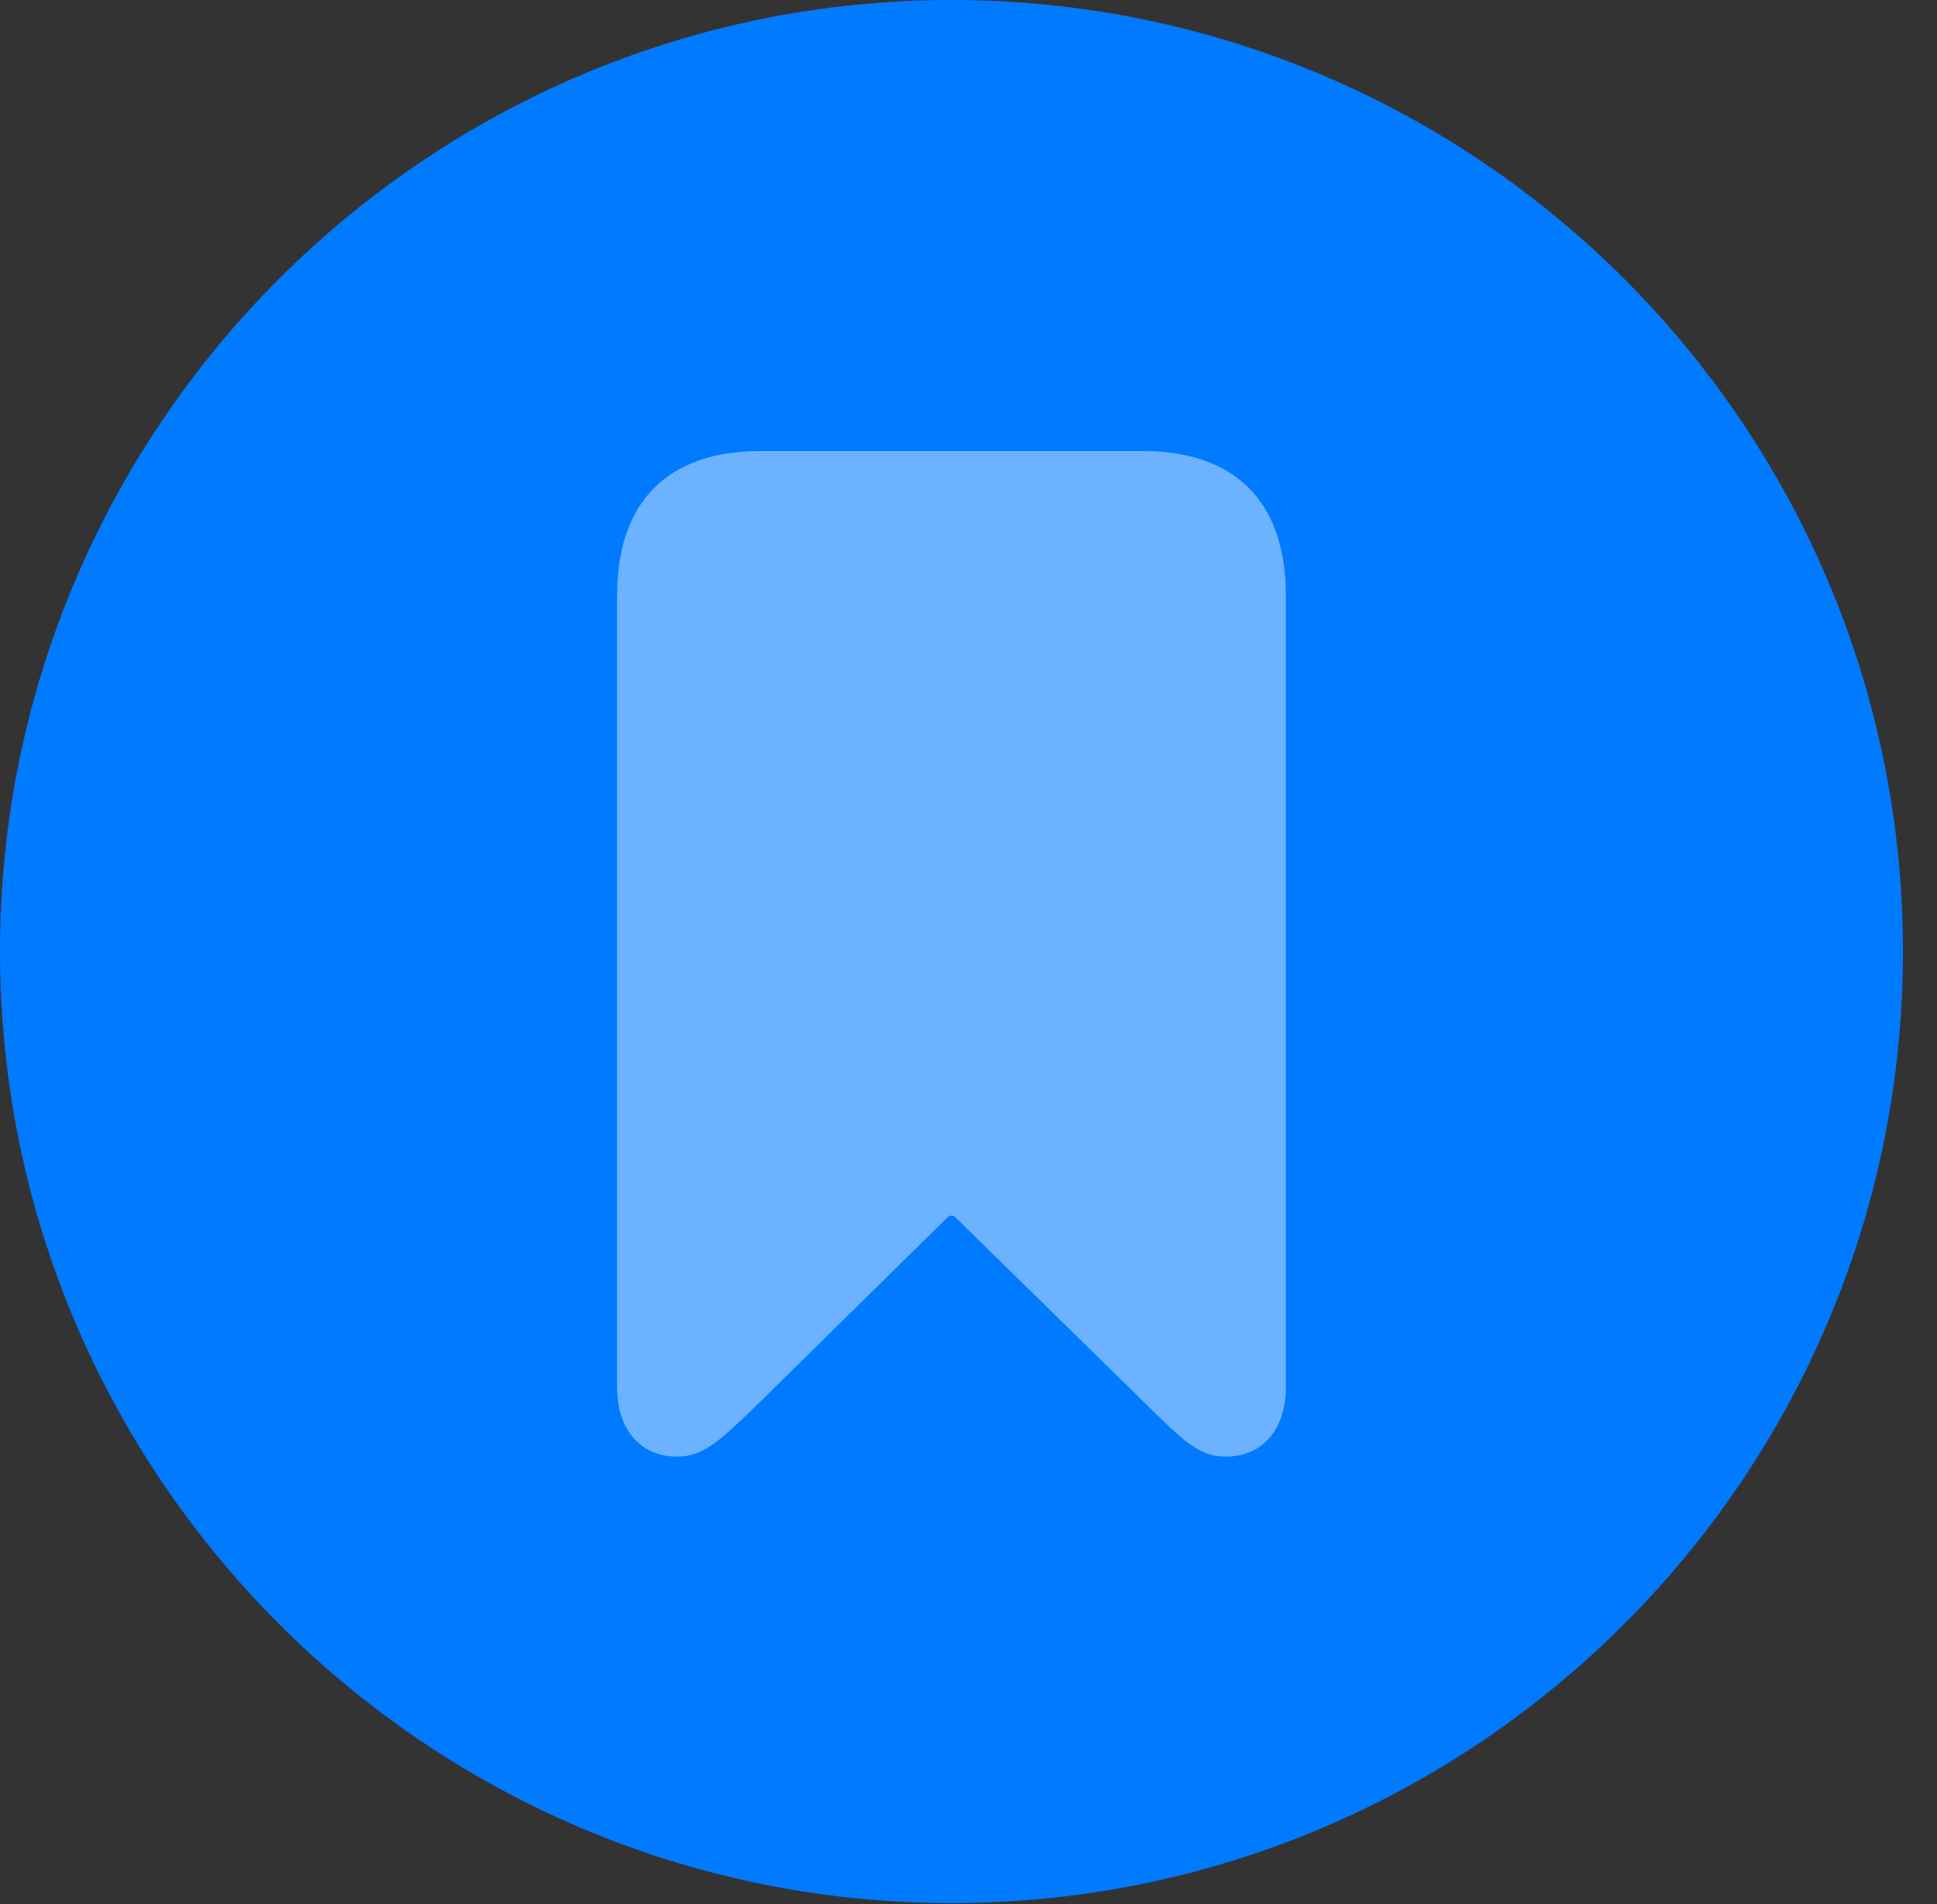
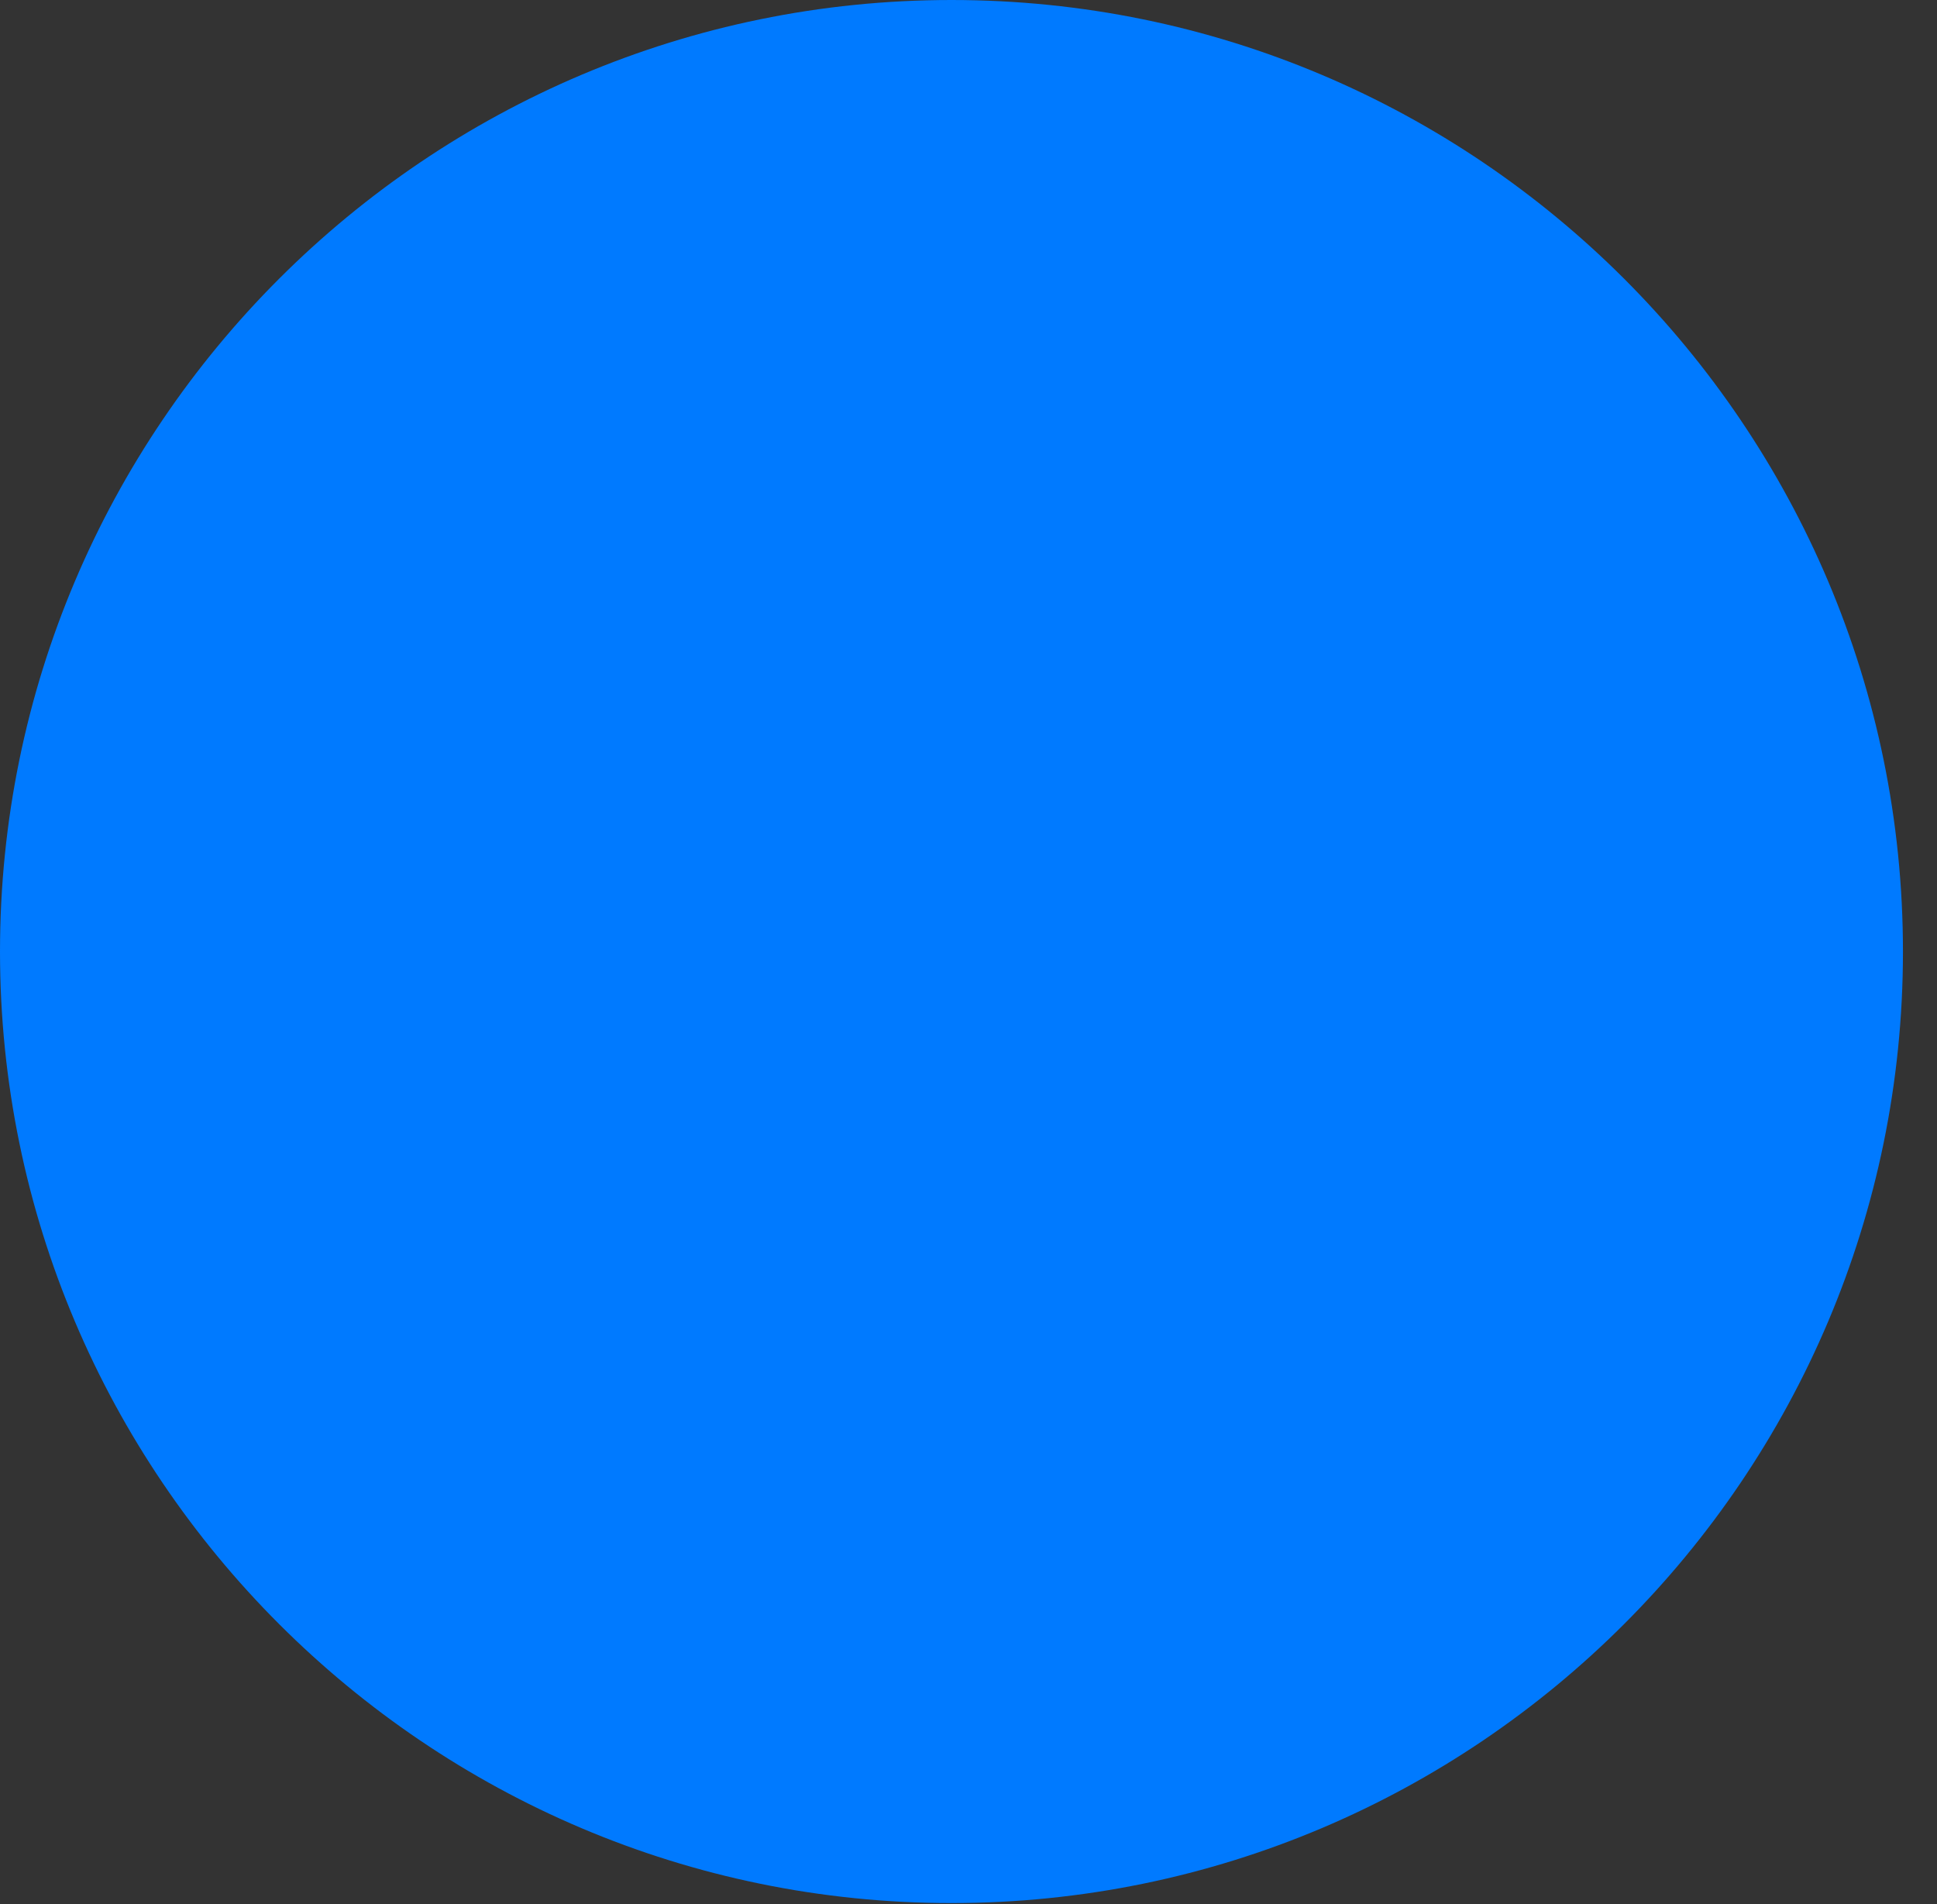
<svg xmlns="http://www.w3.org/2000/svg" version="1.1" viewBox="0 0 20.538 20.185">
  <rect x="0" y="0" width="20.538" height="20.185" fill="#333333" stroke="none" />
  <g>
-     <rect height="20.185" opacity="0" width="20.538" x="0" y="0" />
    <path d="M10.088 20.175C15.658 20.175 20.177 15.648 20.177 10.088C20.177 4.519 15.658 0 10.088 0C4.527 0 0 4.519 0 10.088C0 15.648 4.527 20.175 10.088 20.175Z" fill="#007aff" />
-     <path d="M7.179 15.442C6.796 15.442 6.543 15.161 6.543 14.706L6.543 6.314C6.543 5.322 7.075 4.781 8.068 4.781L12.109 4.781C13.102 4.781 13.634 5.322 13.634 6.314L13.634 14.706C13.634 15.161 13.379 15.442 12.998 15.442C12.718 15.442 12.556 15.287 12.123 14.858L10.133 12.908C10.107 12.879 10.07 12.879 10.044 12.908L8.063 14.858C7.623 15.287 7.457 15.442 7.179 15.442Z" fill="white" fill-opacity="0.425" />
  </g>
</svg>